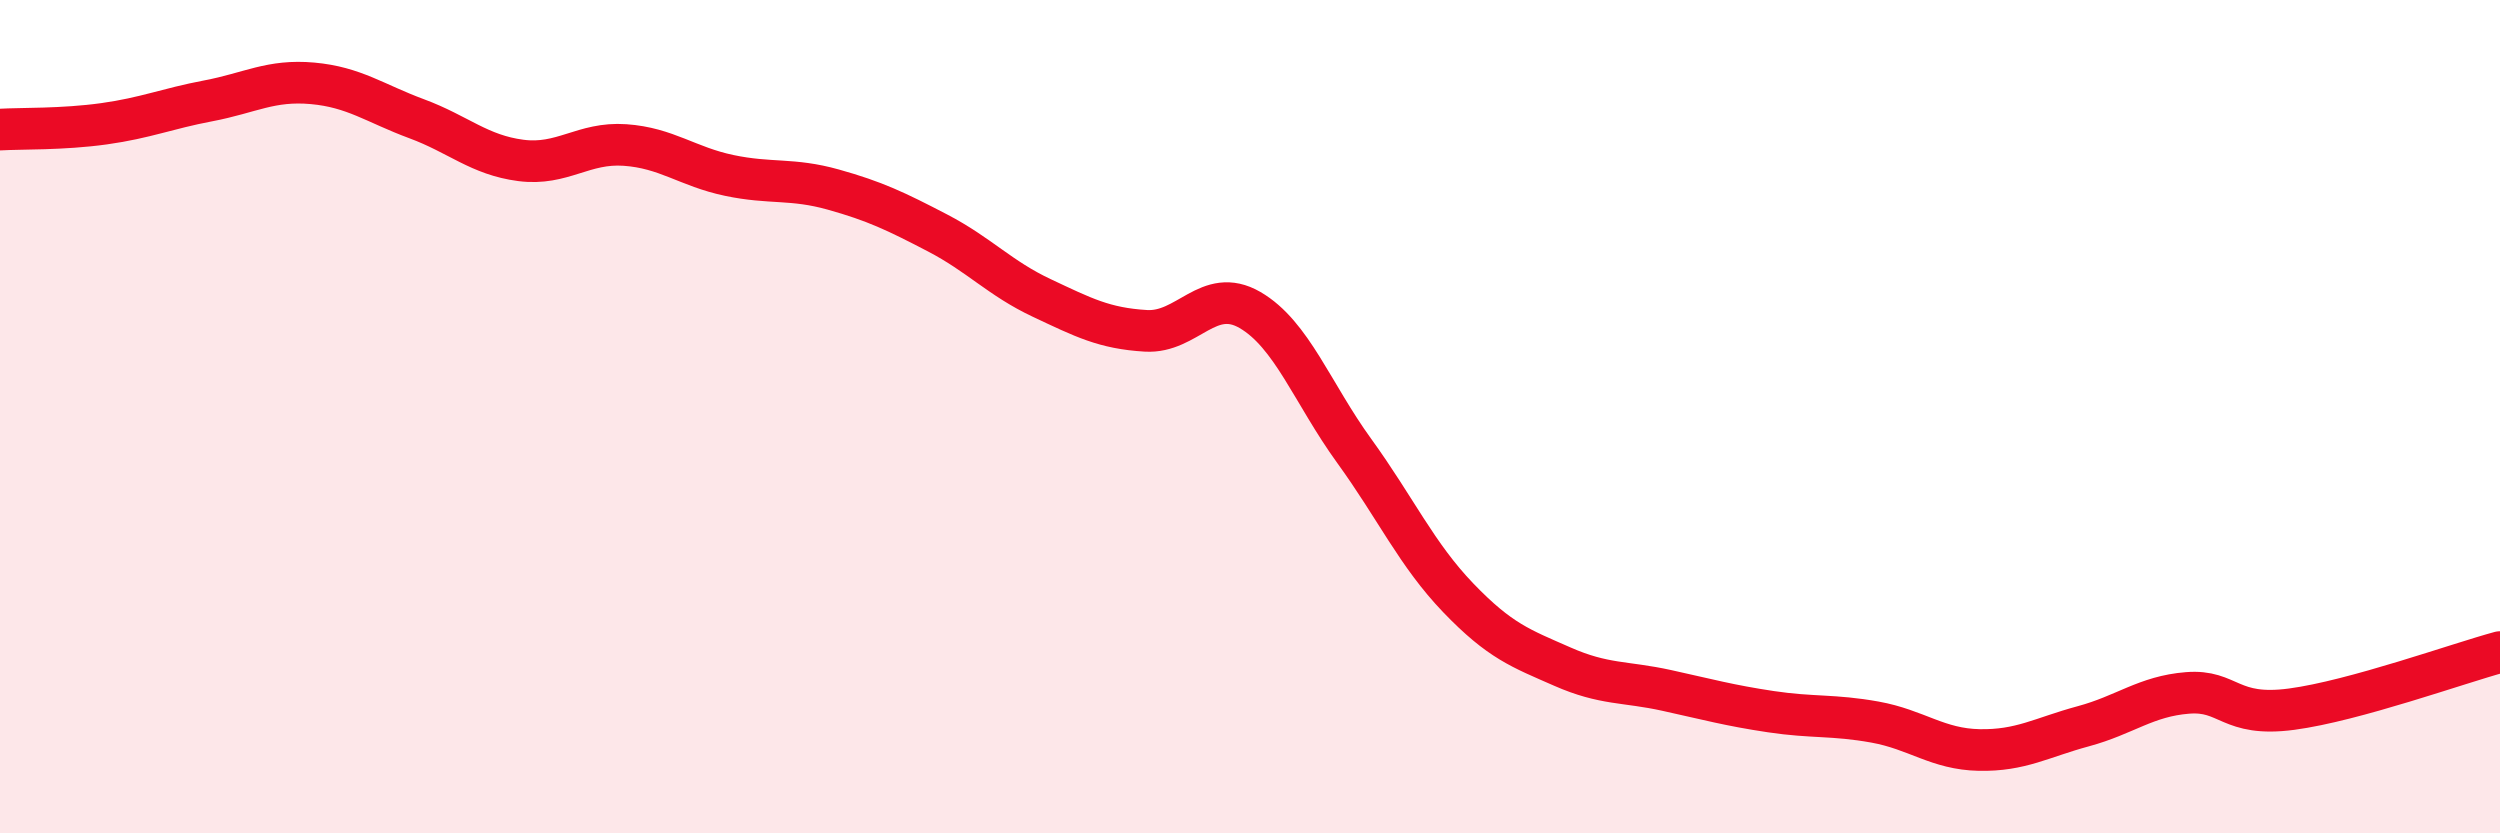
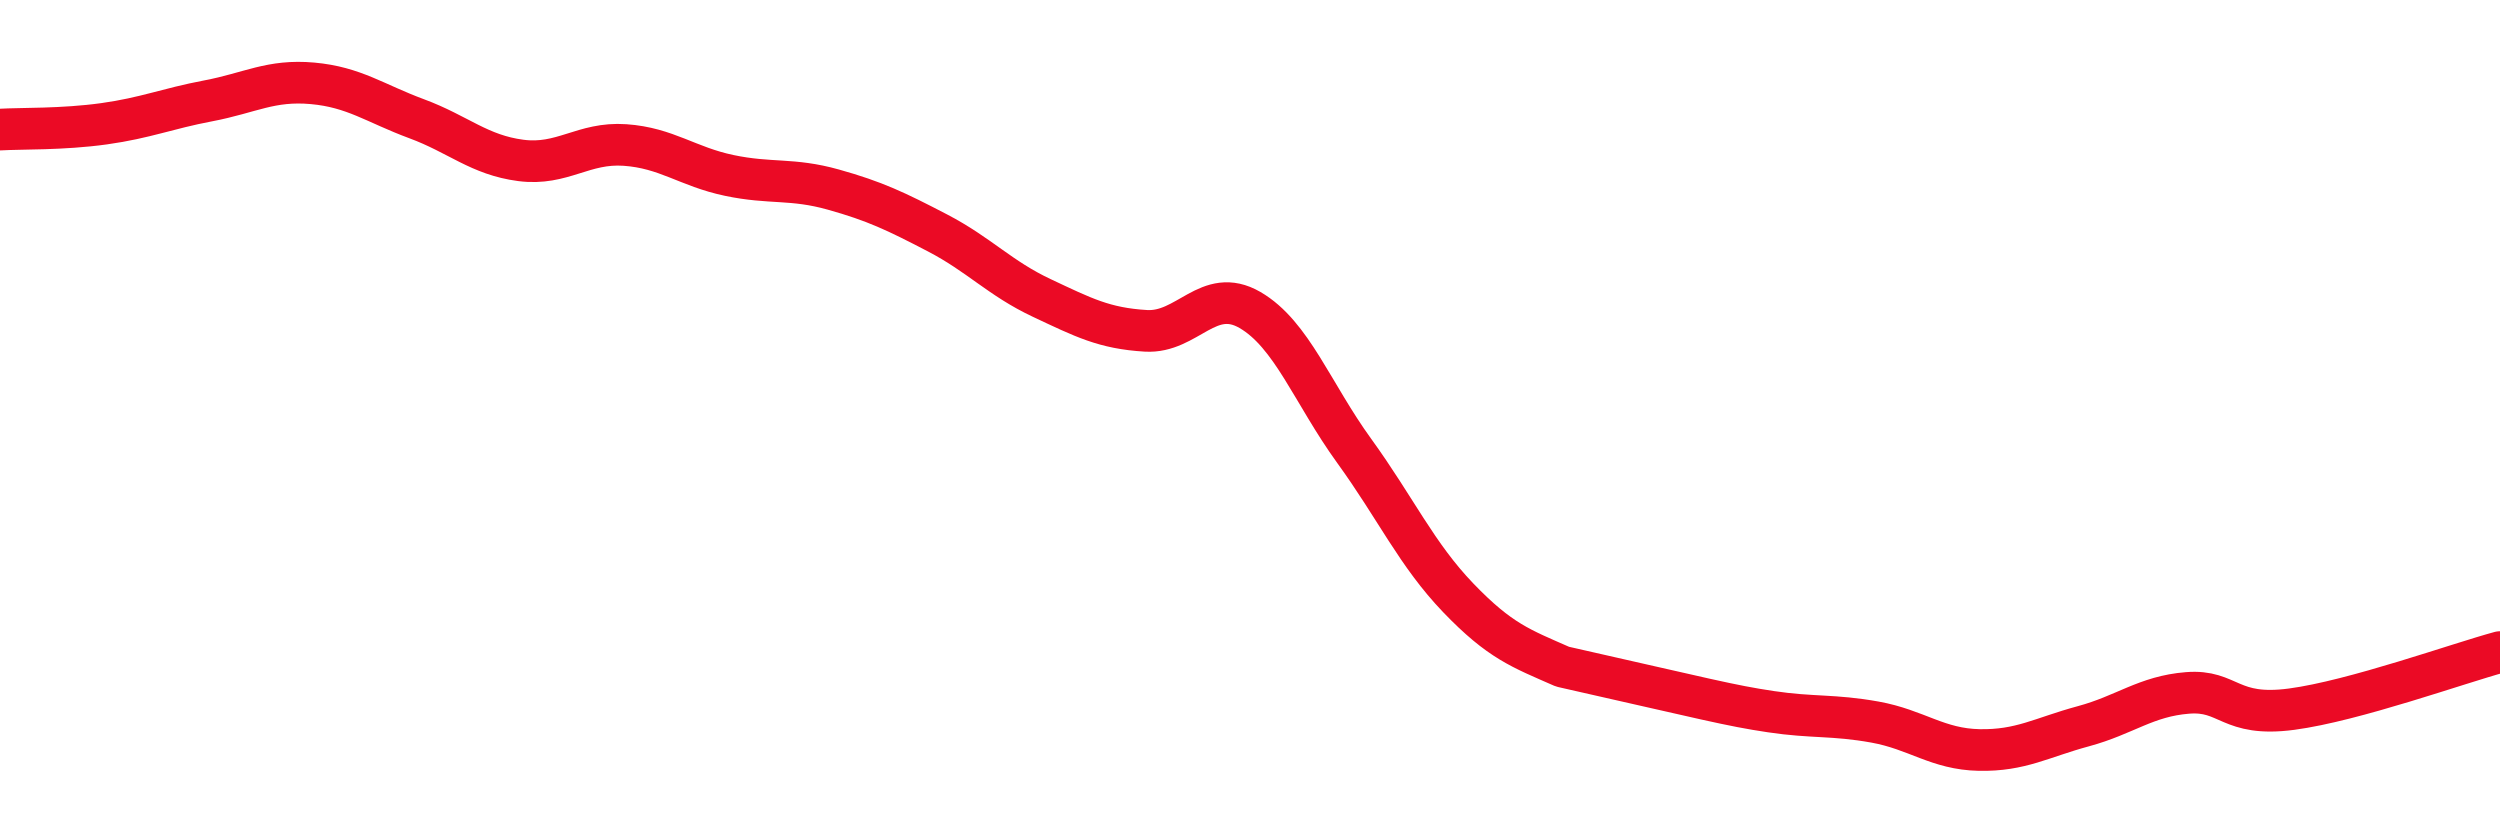
<svg xmlns="http://www.w3.org/2000/svg" width="60" height="20" viewBox="0 0 60 20">
-   <path d="M 0,3.11 C 0.5,3.08 1.5,3.11 2.5,2.97 C 3.5,2.83 4,2.61 5,2.42 C 6,2.23 6.5,1.91 7.5,2 C 8.5,2.09 9,2.48 10,2.85 C 11,3.22 11.5,3.72 12.5,3.85 C 13.5,3.98 14,3.41 15,3.48 C 16,3.55 16.5,4 17.5,4.21 C 18.5,4.42 19,4.27 20,4.55 C 21,4.83 21.5,5.07 22.5,5.59 C 23.5,6.11 24,6.68 25,7.15 C 26,7.62 26.5,7.88 27.5,7.94 C 28.5,8 29,6.86 30,7.44 C 31,8.02 31.5,9.44 32.5,10.82 C 33.5,12.2 34,13.31 35,14.35 C 36,15.39 36.5,15.56 37.5,16 C 38.5,16.44 39,16.35 40,16.57 C 41,16.79 41.5,16.93 42.5,17.08 C 43.5,17.23 44,17.15 45,17.33 C 46,17.51 46.5,17.98 47.5,18 C 48.5,18.02 49,17.7 50,17.43 C 51,17.16 51.5,16.71 52.5,16.63 C 53.5,16.55 53.5,17.22 55,17.02 C 56.5,16.82 59,15.92 60,15.65L60 20L0 20Z" fill="#EB0A25" opacity="0.1" stroke-linecap="round" stroke-linejoin="round" />
-   <path d="M 0,3.11 C 0.5,3.08 1.5,3.11 2.5,2.97 C 3.5,2.83 4,2.61 5,2.42 C 6,2.23 6.5,1.91 7.5,2 C 8.5,2.09 9,2.48 10,2.85 C 11,3.22 11.5,3.72 12.5,3.85 C 13.5,3.98 14,3.41 15,3.48 C 16,3.55 16.5,4 17.5,4.21 C 18.5,4.42 19,4.27 20,4.55 C 21,4.83 21.5,5.07 22.5,5.59 C 23.5,6.11 24,6.68 25,7.15 C 26,7.62 26.5,7.88 27.5,7.94 C 28.5,8 29,6.86 30,7.44 C 31,8.02 31.5,9.44 32.5,10.82 C 33.5,12.2 34,13.31 35,14.35 C 36,15.39 36.5,15.56 37.5,16 C 38.5,16.44 39,16.35 40,16.57 C 41,16.79 41.5,16.93 42.5,17.08 C 43.5,17.23 44,17.15 45,17.33 C 46,17.51 46.5,17.98 47.5,18 C 48.5,18.02 49,17.7 50,17.43 C 51,17.16 51.5,16.71 52.5,16.63 C 53.5,16.55 53.5,17.22 55,17.02 C 56.5,16.82 59,15.92 60,15.65" stroke="#EB0A25" stroke-width="1" fill="none" stroke-linecap="round" stroke-linejoin="round" />
+   <path d="M 0,3.11 C 0.5,3.08 1.5,3.11 2.5,2.97 C 3.5,2.83 4,2.61 5,2.42 C 6,2.23 6.5,1.91 7.5,2 C 8.5,2.09 9,2.48 10,2.85 C 11,3.22 11.5,3.72 12.5,3.85 C 13.5,3.98 14,3.41 15,3.48 C 16,3.55 16.5,4 17.5,4.21 C 18.5,4.42 19,4.27 20,4.55 C 21,4.83 21.5,5.07 22.5,5.59 C 23.5,6.11 24,6.68 25,7.15 C 26,7.62 26.5,7.88 27.5,7.94 C 28.5,8 29,6.86 30,7.44 C 31,8.02 31.5,9.44 32.5,10.82 C 33.5,12.2 34,13.31 35,14.35 C 36,15.39 36.5,15.56 37.5,16 C 41,16.79 41.5,16.93 42.5,17.08 C 43.5,17.23 44,17.15 45,17.33 C 46,17.51 46.5,17.98 47.5,18 C 48.5,18.02 49,17.7 50,17.43 C 51,17.16 51.5,16.71 52.5,16.63 C 53.5,16.55 53.5,17.22 55,17.02 C 56.5,16.82 59,15.92 60,15.65" stroke="#EB0A25" stroke-width="1" fill="none" stroke-linecap="round" stroke-linejoin="round" />
</svg>